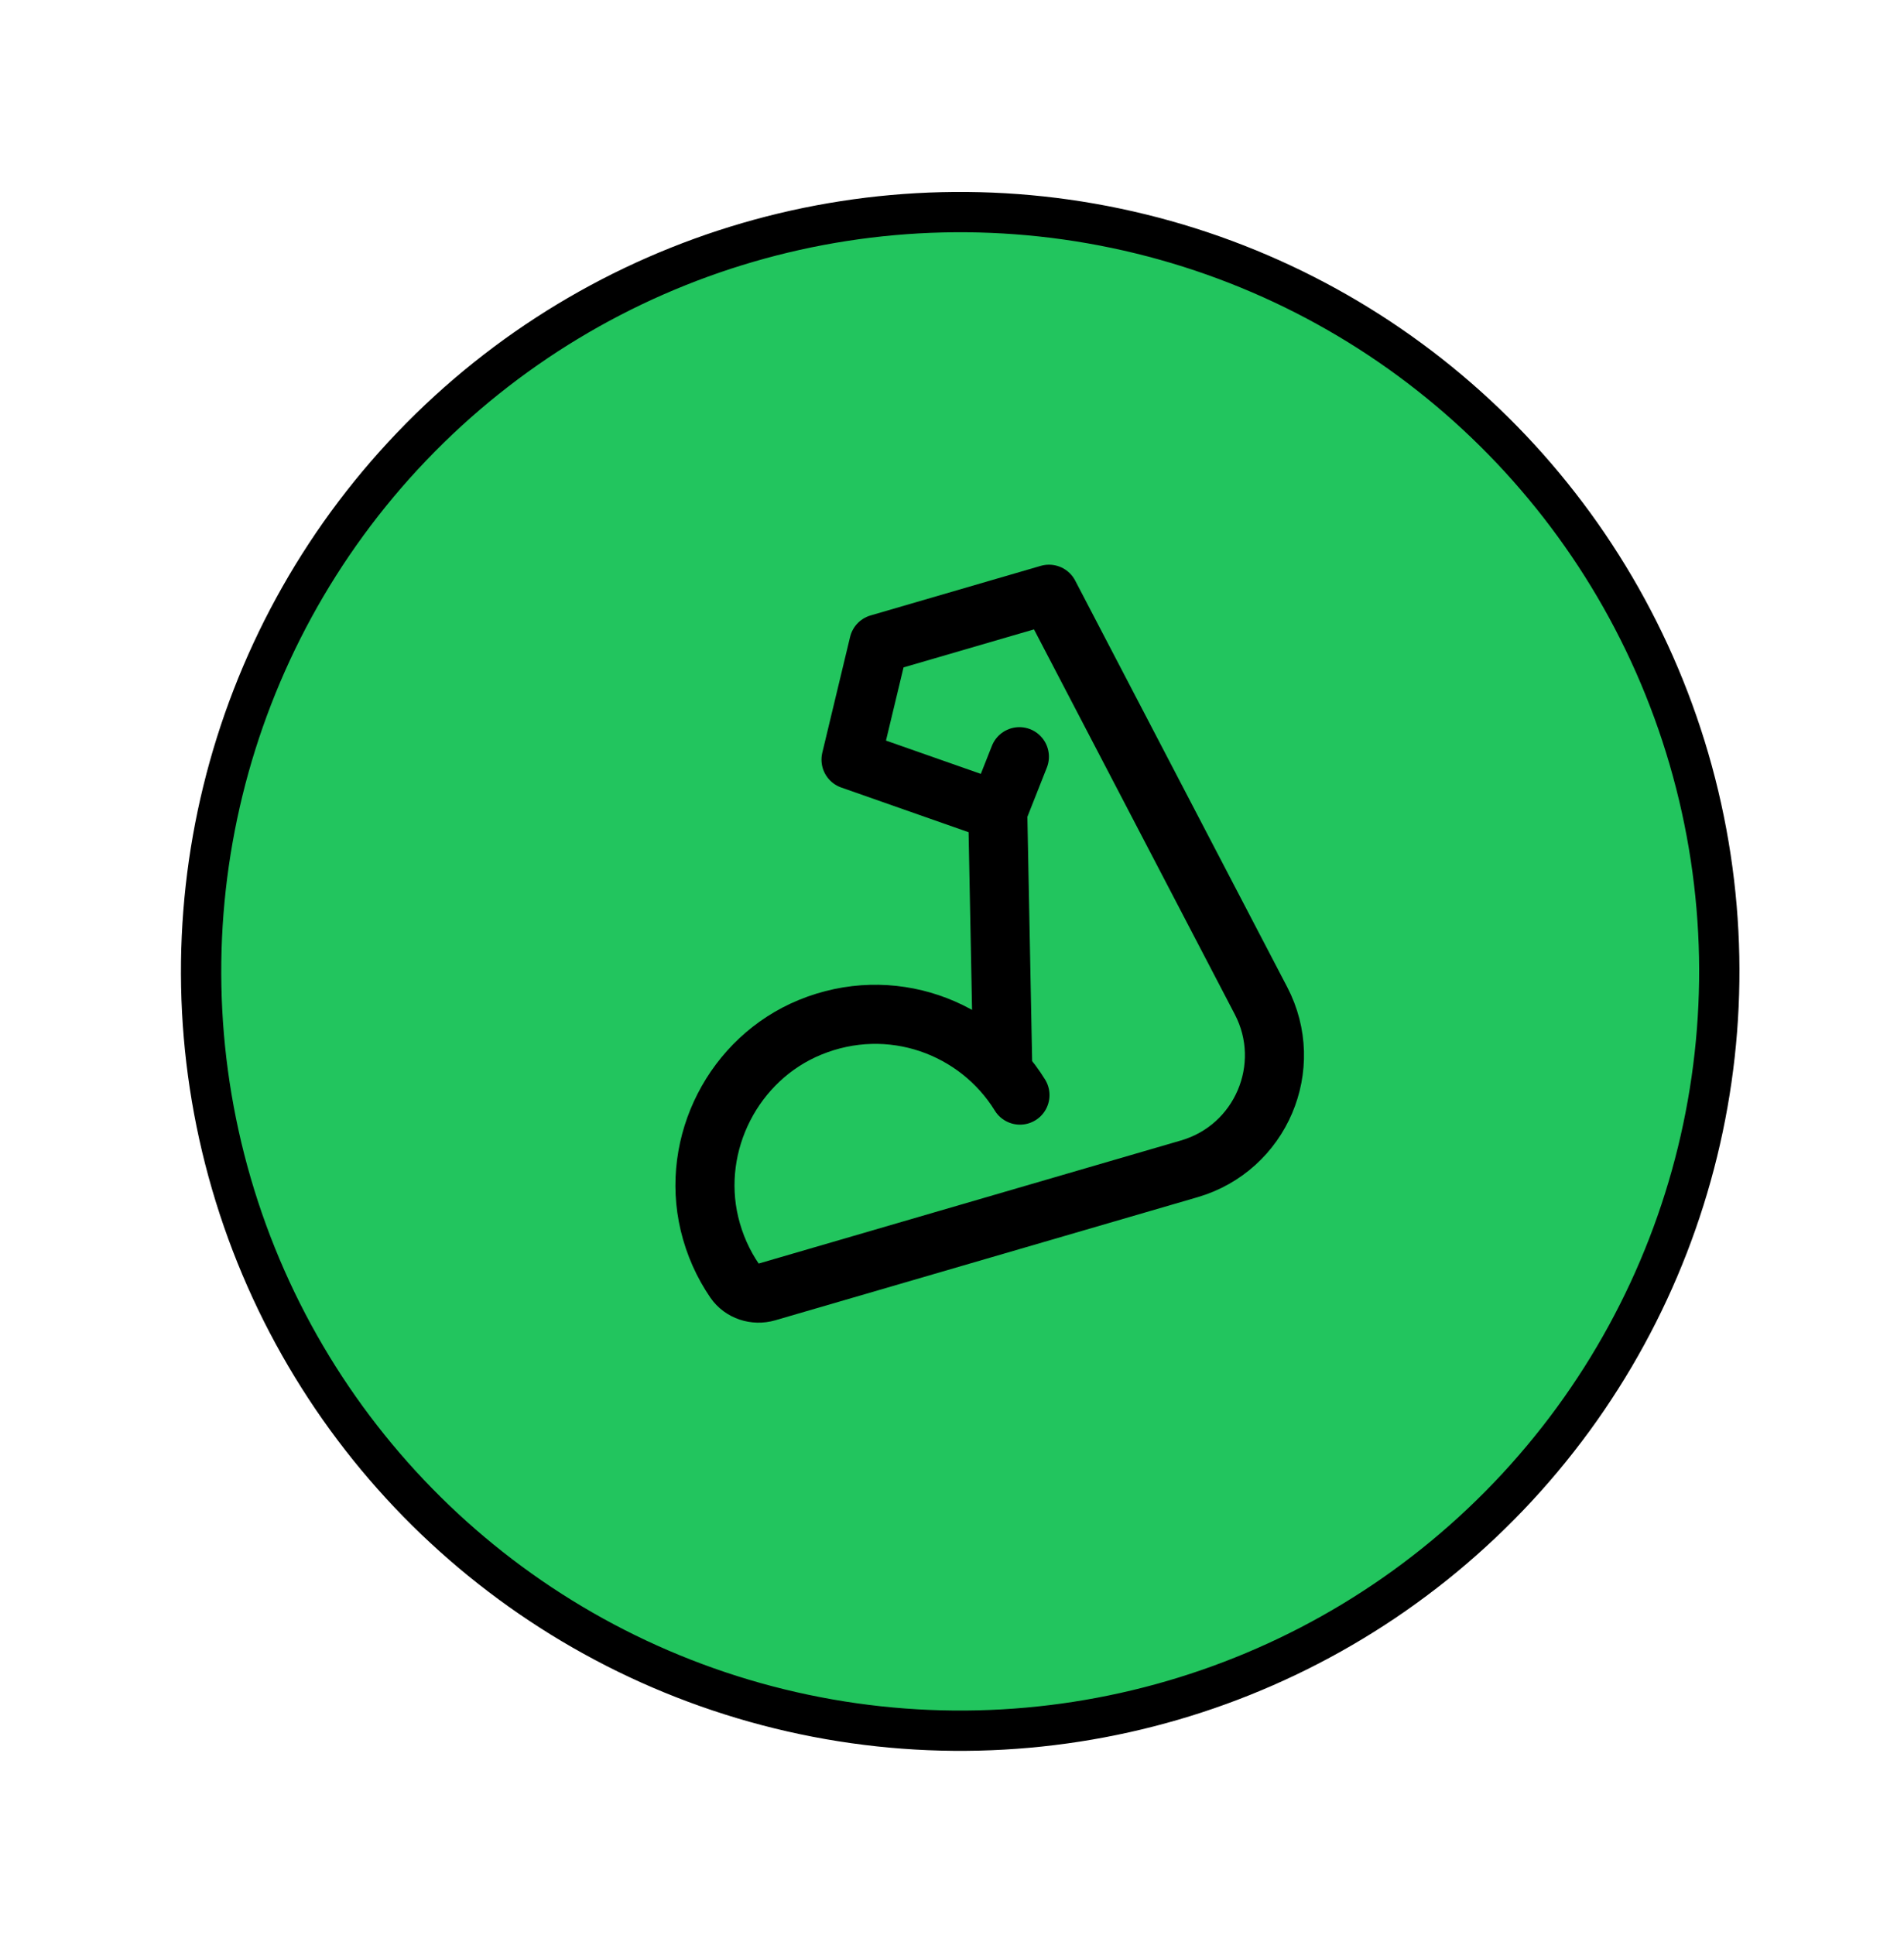
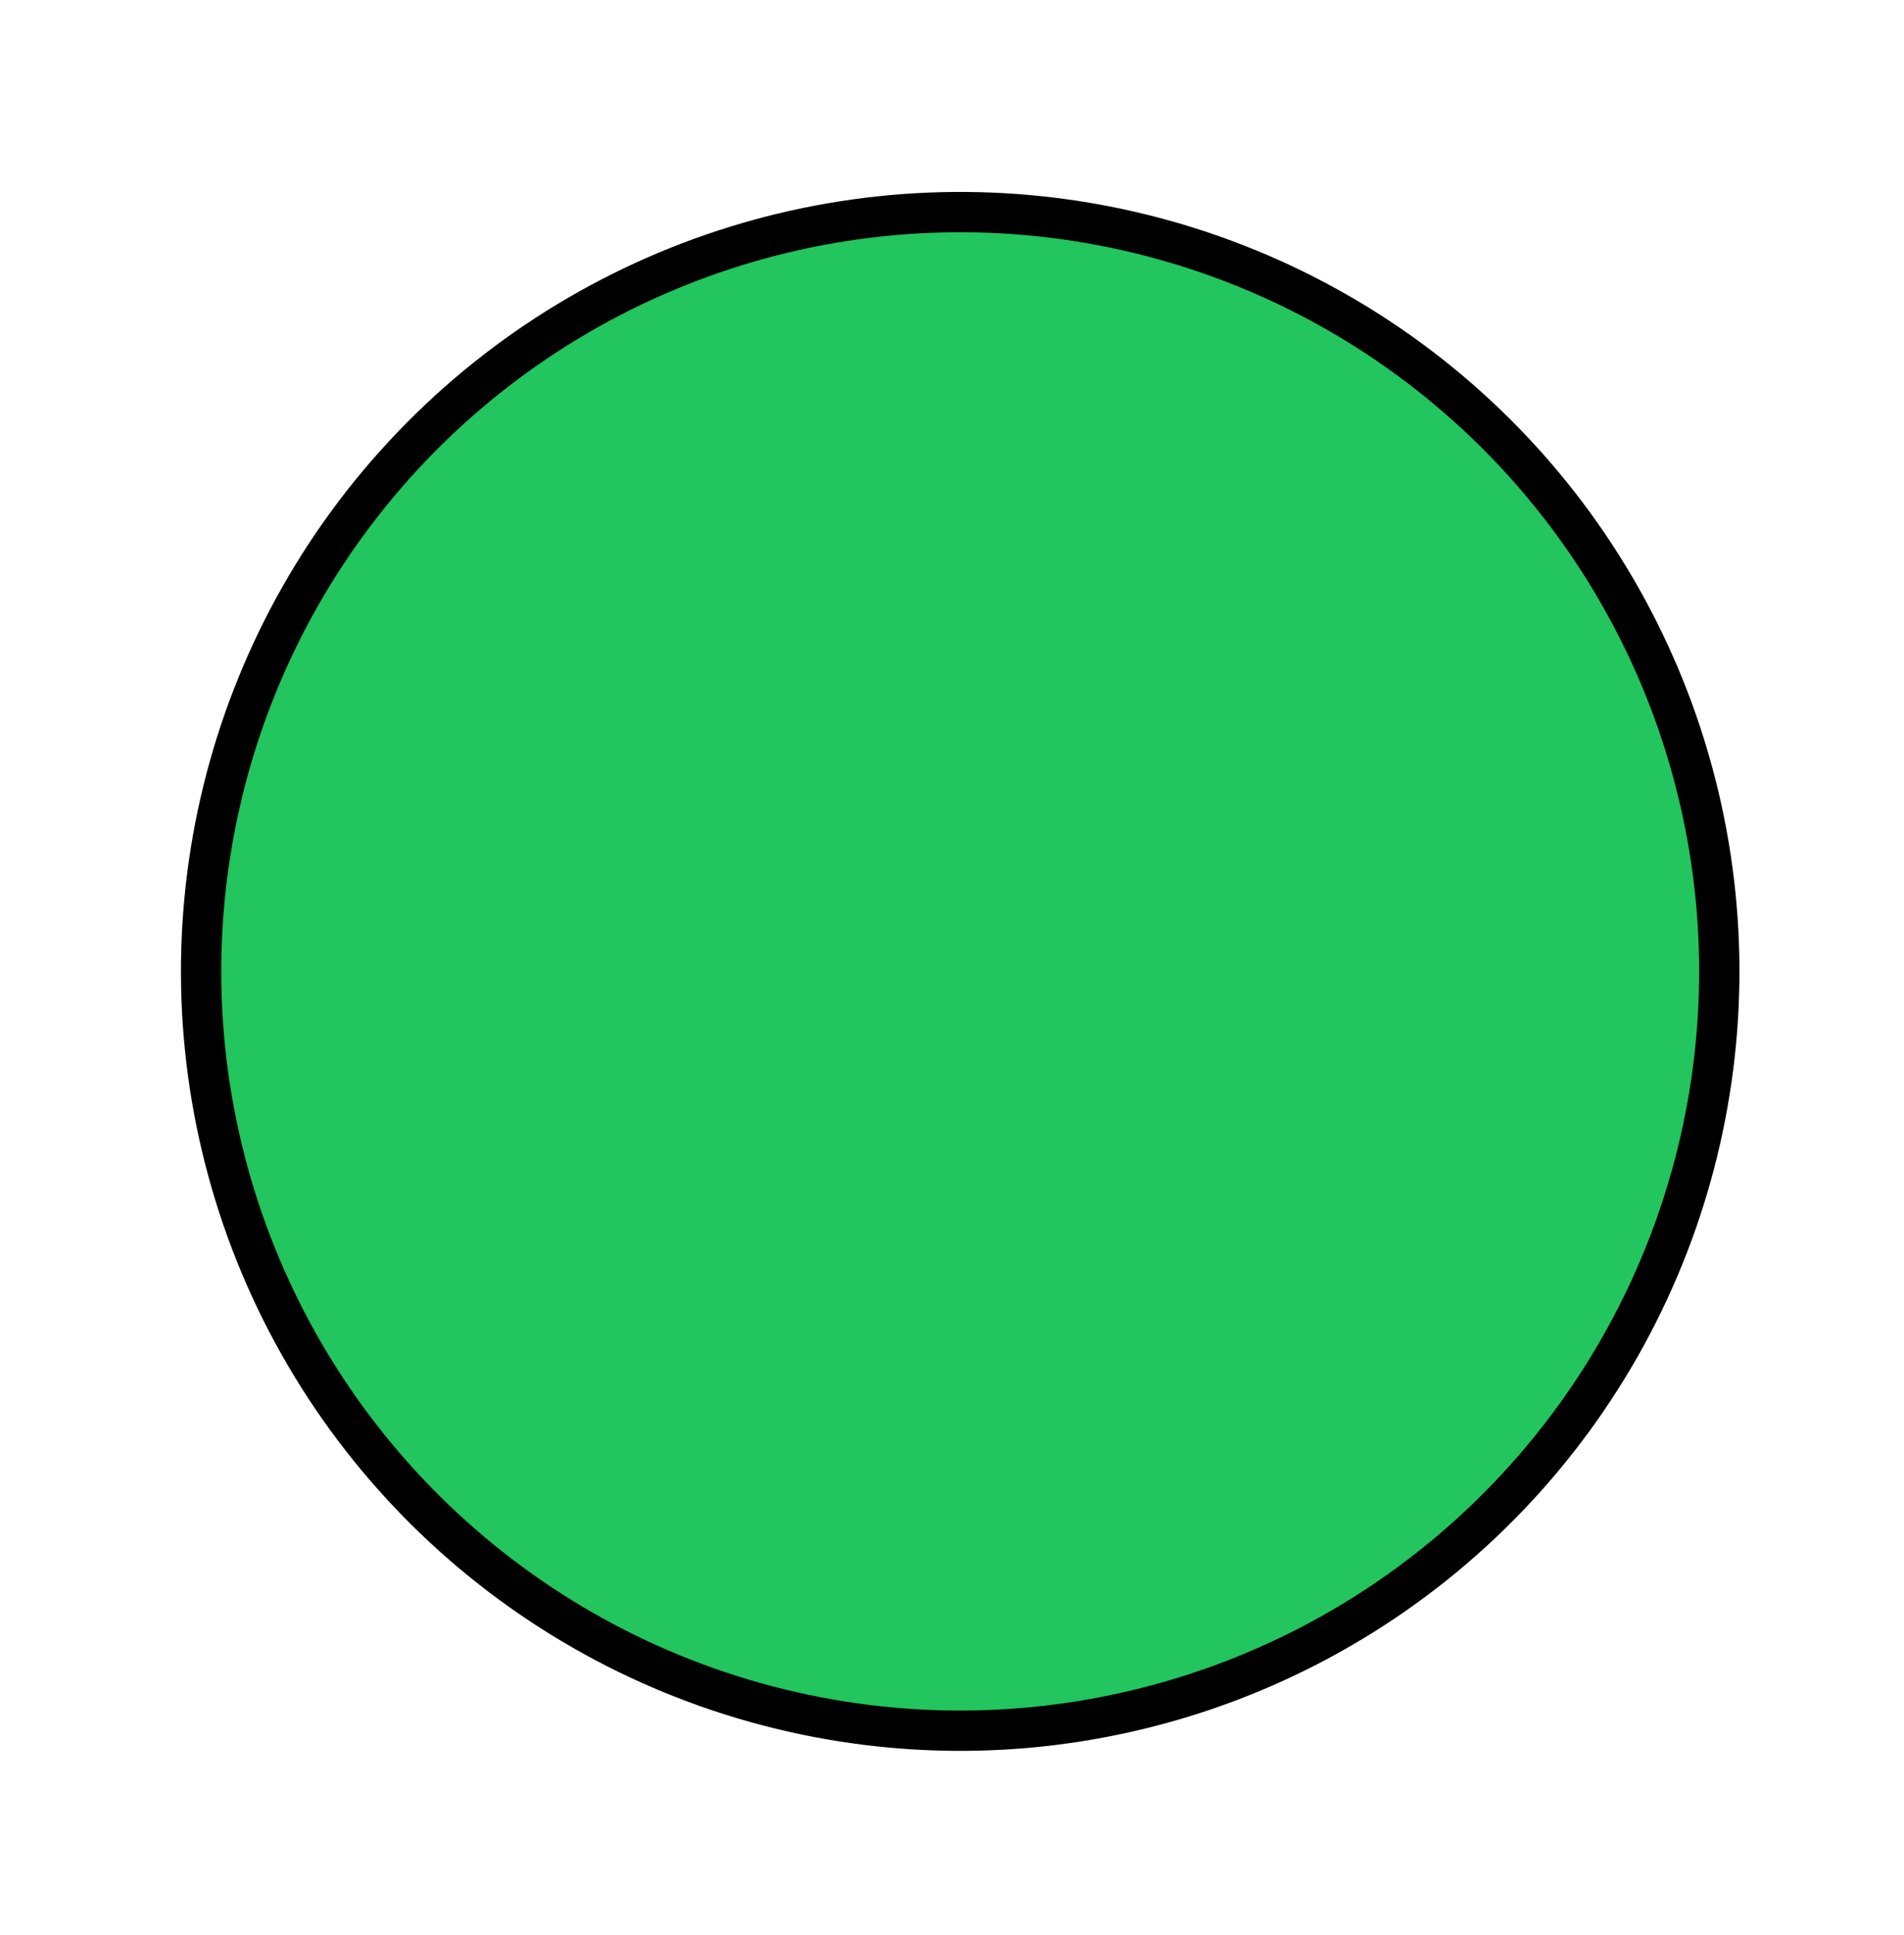
<svg xmlns="http://www.w3.org/2000/svg" width="62" height="63" viewBox="0 0 62 63" fill="none">
  <circle cx="31.267" cy="31.623" r="24.718" transform="rotate(-16.243 31.267 31.623)" fill="#22C55E" stroke="black" stroke-width="1.312" />
  <g clip-path="url(#clip0_1013_14802)">
    <path d="M33.213 35.65C31.837 33.42 28.991 32.371 26.378 33.443C23.89 34.463 22.48 37.223 23.102 39.837C23.267 40.526 23.549 41.15 23.924 41.697C24.152 42.031 24.583 42.171 24.976 42.057L38.727 38.05C41.058 37.371 42.185 34.729 41.062 32.577L34.158 19.345L28.617 20.959L27.712 24.729L32.493 26.407L33.194 24.634M32.489 26.408L32.653 34.811" stroke="black" stroke-width="1.924" stroke-miterlimit="2" stroke-linecap="round" stroke-linejoin="round" />
  </g>
  <defs>
    <clipPath id="clip0_1013_14802">
-       <rect width="23.085" height="23.085" fill="white" transform="matrix(-0.96 0.28 0.28 0.96 38.236 16.152)" />
-     </clipPath>
+       </clipPath>
  </defs>
</svg>